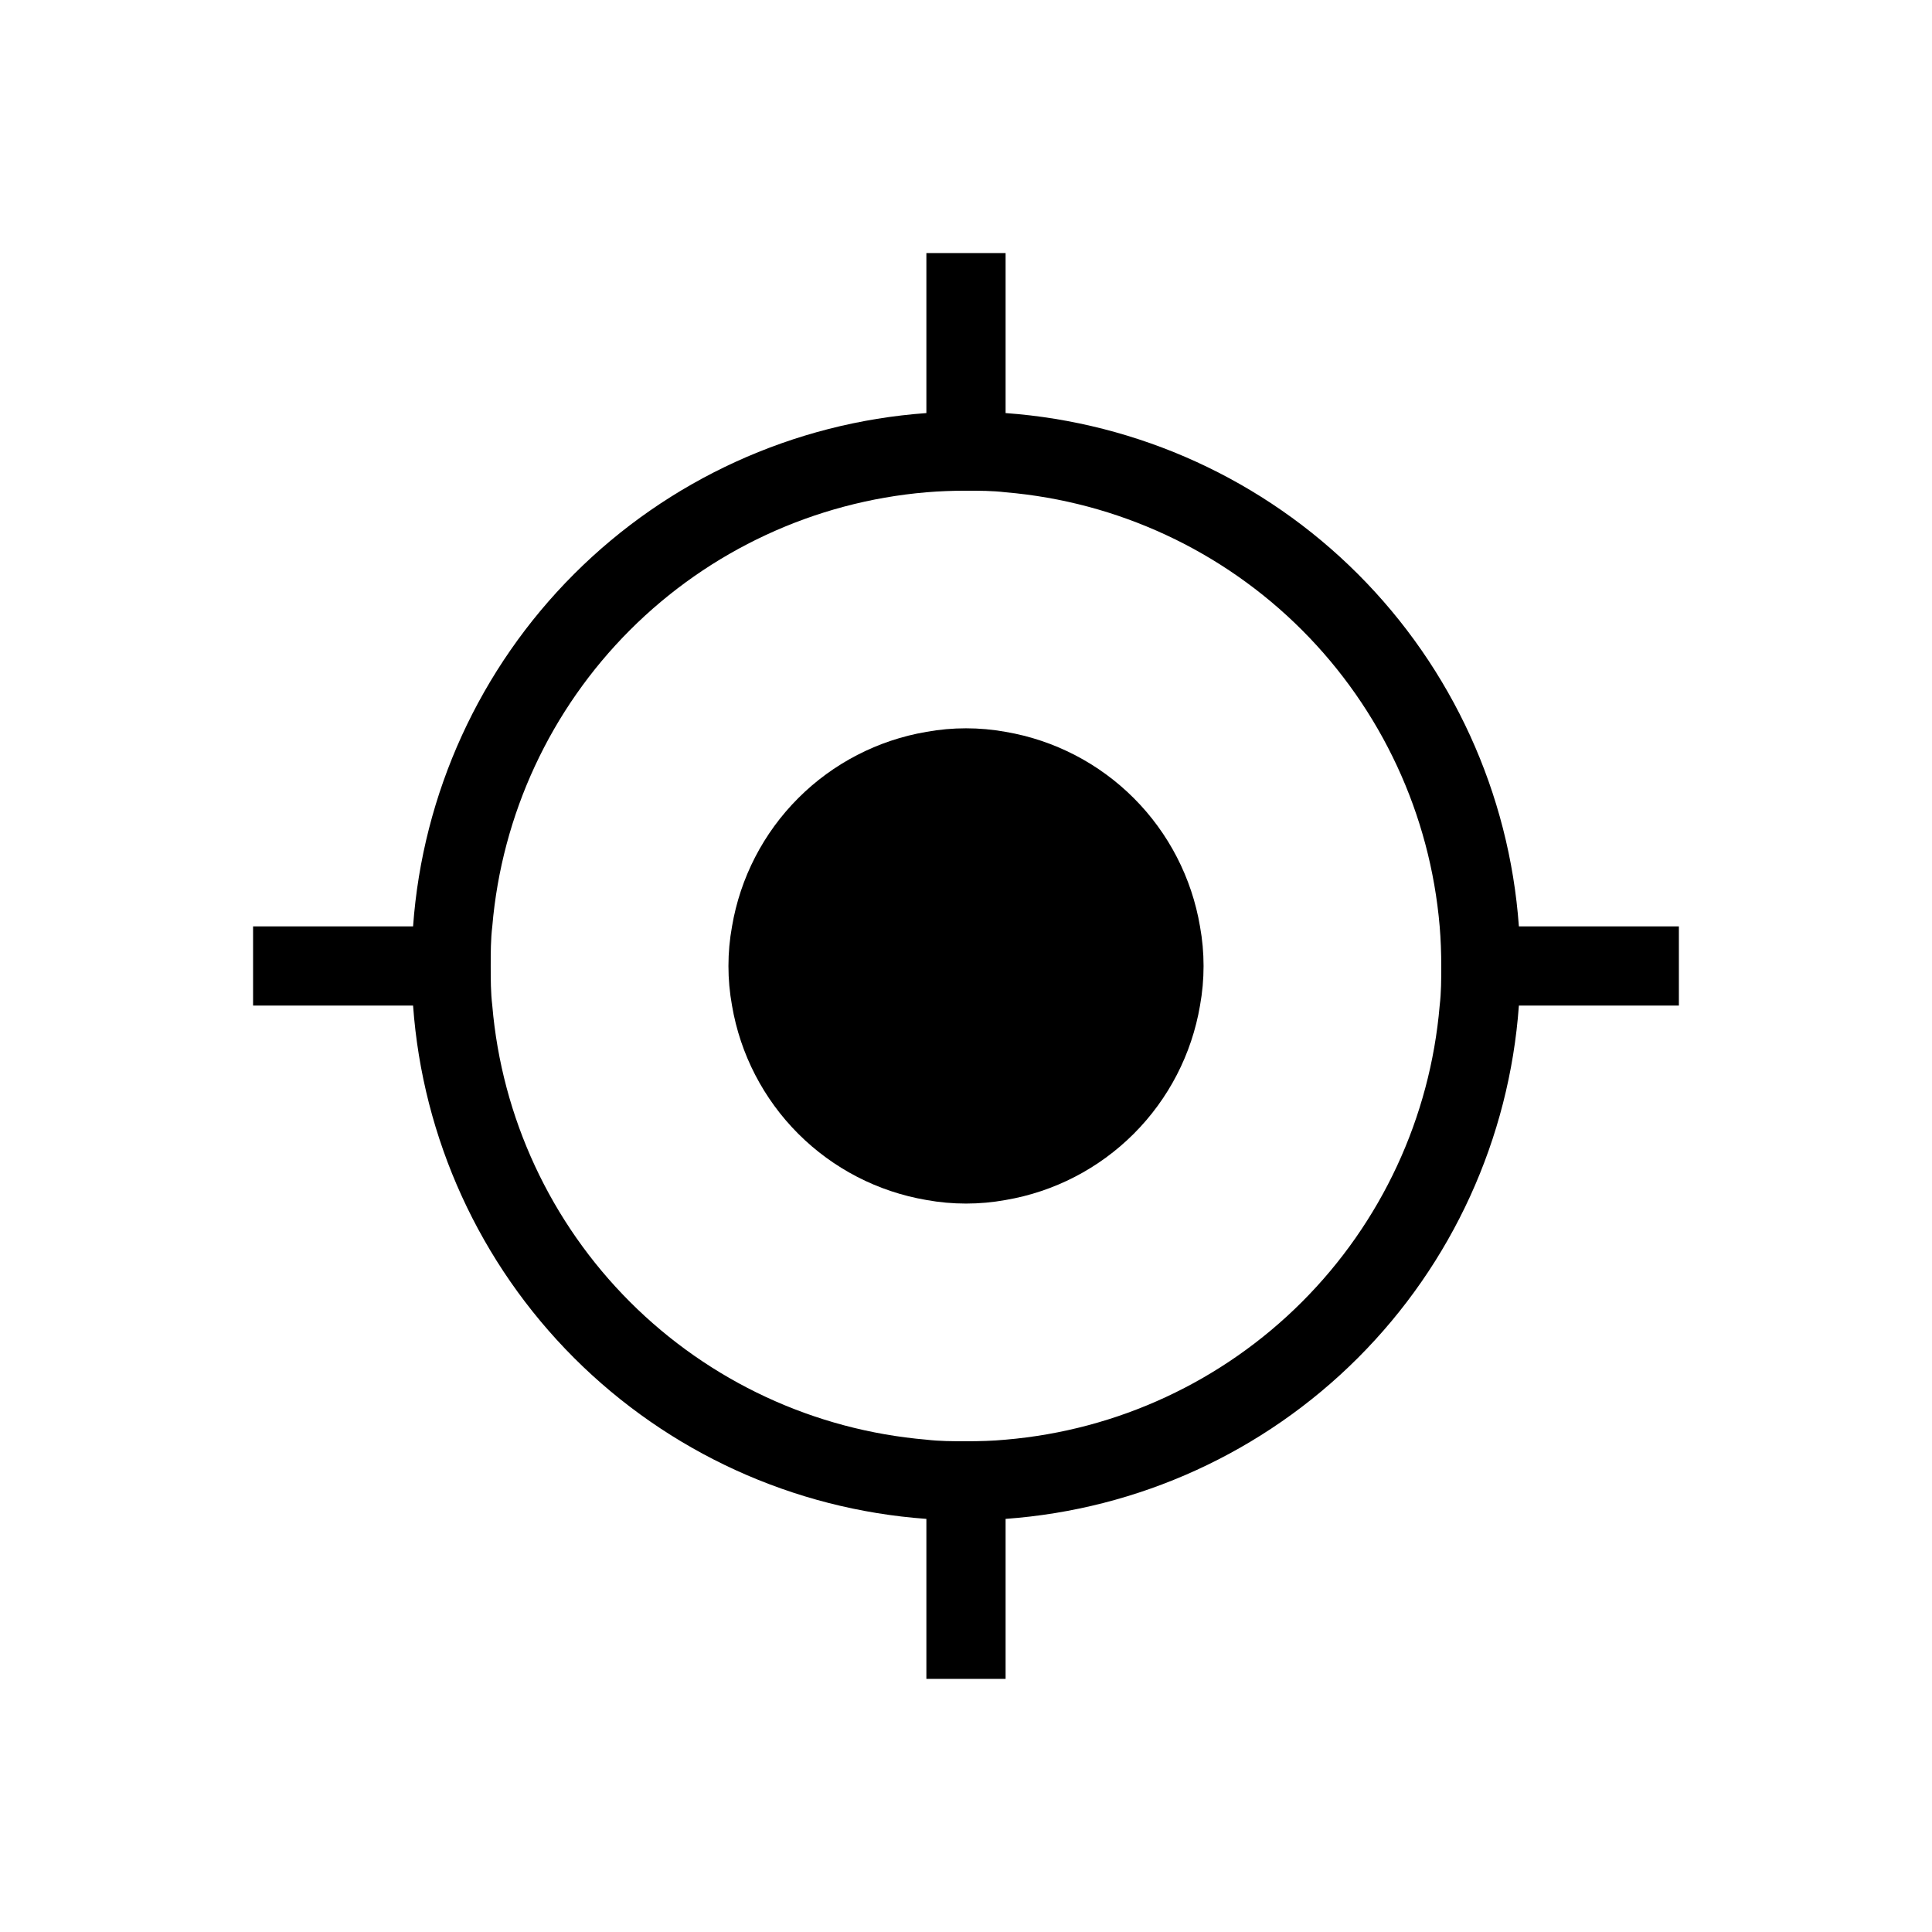
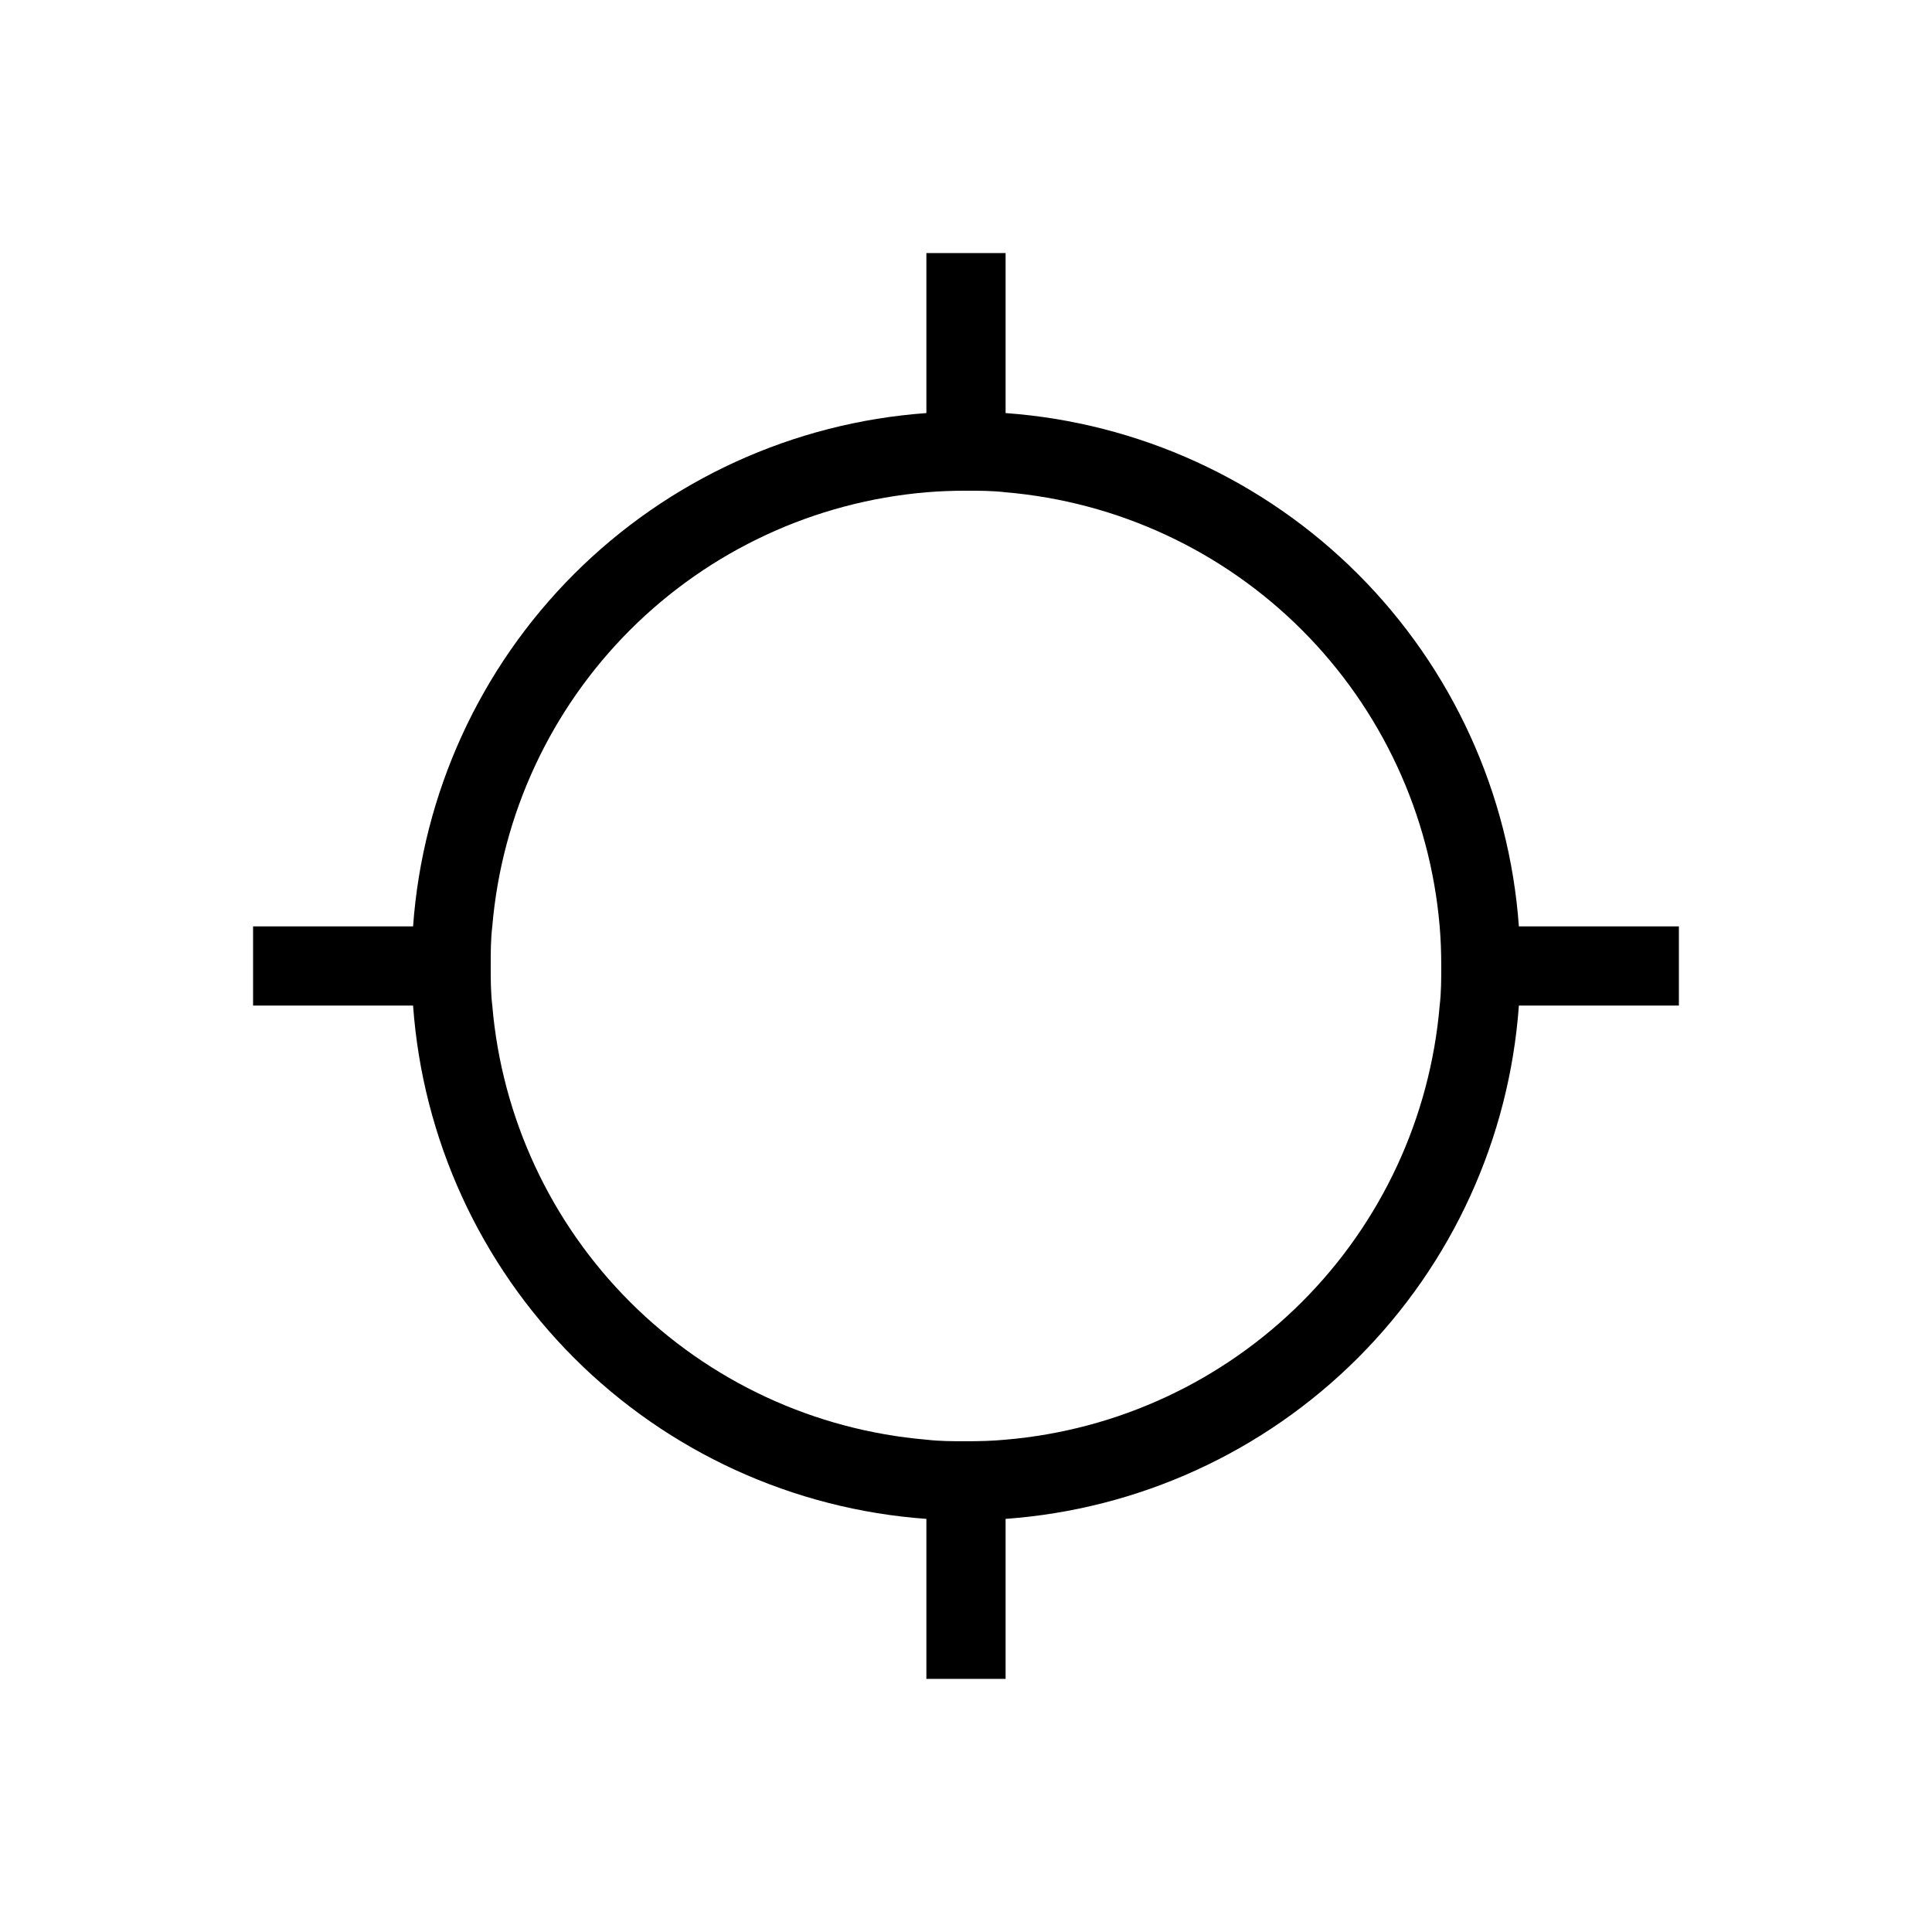
<svg xmlns="http://www.w3.org/2000/svg" fill="#000000" width="800px" height="800px" version="1.1" viewBox="144 144 512 512">
  <g>
-     <path d="m410.5 337.95c-6.941-1.258-14.055-1.258-20.992 0-12.875 2.195-24.746 8.332-33.973 17.57-9.23 9.234-15.359 21.113-17.543 33.988-1.262 6.938-1.262 14.051 0 20.992 2.191 12.863 8.324 24.73 17.551 33.961 9.23 9.227 21.098 15.363 33.965 17.551 6.938 1.262 14.051 1.262 20.992 0 12.863-2.188 24.73-8.324 33.961-17.551 9.227-9.23 15.363-21.098 17.551-33.961 1.262-6.941 1.262-14.055 0-20.992-2.18-12.875-8.312-24.754-17.539-33.988-9.23-9.238-21.102-15.375-33.973-17.57z" />
    <path d="m546.52 389.5c-2.535-35.242-17.68-68.387-42.66-93.371-24.984-24.98-58.129-40.125-93.367-42.66v-42.402h-20.992v42.402c-35.242 2.535-68.387 17.68-93.371 42.66-24.98 24.984-40.125 58.129-42.66 93.371h-42.402v20.992h42.402c2.535 35.238 17.68 68.383 42.66 93.367 24.984 24.98 58.129 40.125 93.371 42.66v42.402h20.992v-42.402c35.238-2.535 68.383-17.68 93.367-42.66 24.98-24.984 40.125-58.129 42.66-93.367h42.402v-20.992zm-20.992 20.992c-2.519 29.664-15.449 57.484-36.5 78.535s-48.871 33.98-78.535 36.5c-3.484 0.336-6.926 0.418-10.496 0.418s-7.012 0-10.496-0.418c-29.668-2.519-57.484-15.449-78.539-36.5-21.051-21.051-33.98-48.871-36.5-78.535-0.418-3.484-0.418-6.93-0.418-10.496 0-3.57 0-7.055 0.418-10.496 2.519-29.668 15.449-57.484 36.5-78.539 21.055-21.051 48.871-33.98 78.539-36.5 3.484-0.293 6.926-0.418 10.496-0.418s7.012 0 10.496 0.418c29.664 2.519 57.484 15.449 78.535 36.5 21.051 21.055 33.98 48.871 36.5 78.539 0.293 3.441 0.418 6.926 0.418 10.496 0 3.566 0 7.012-0.418 10.496z" />
  </g>
</svg>